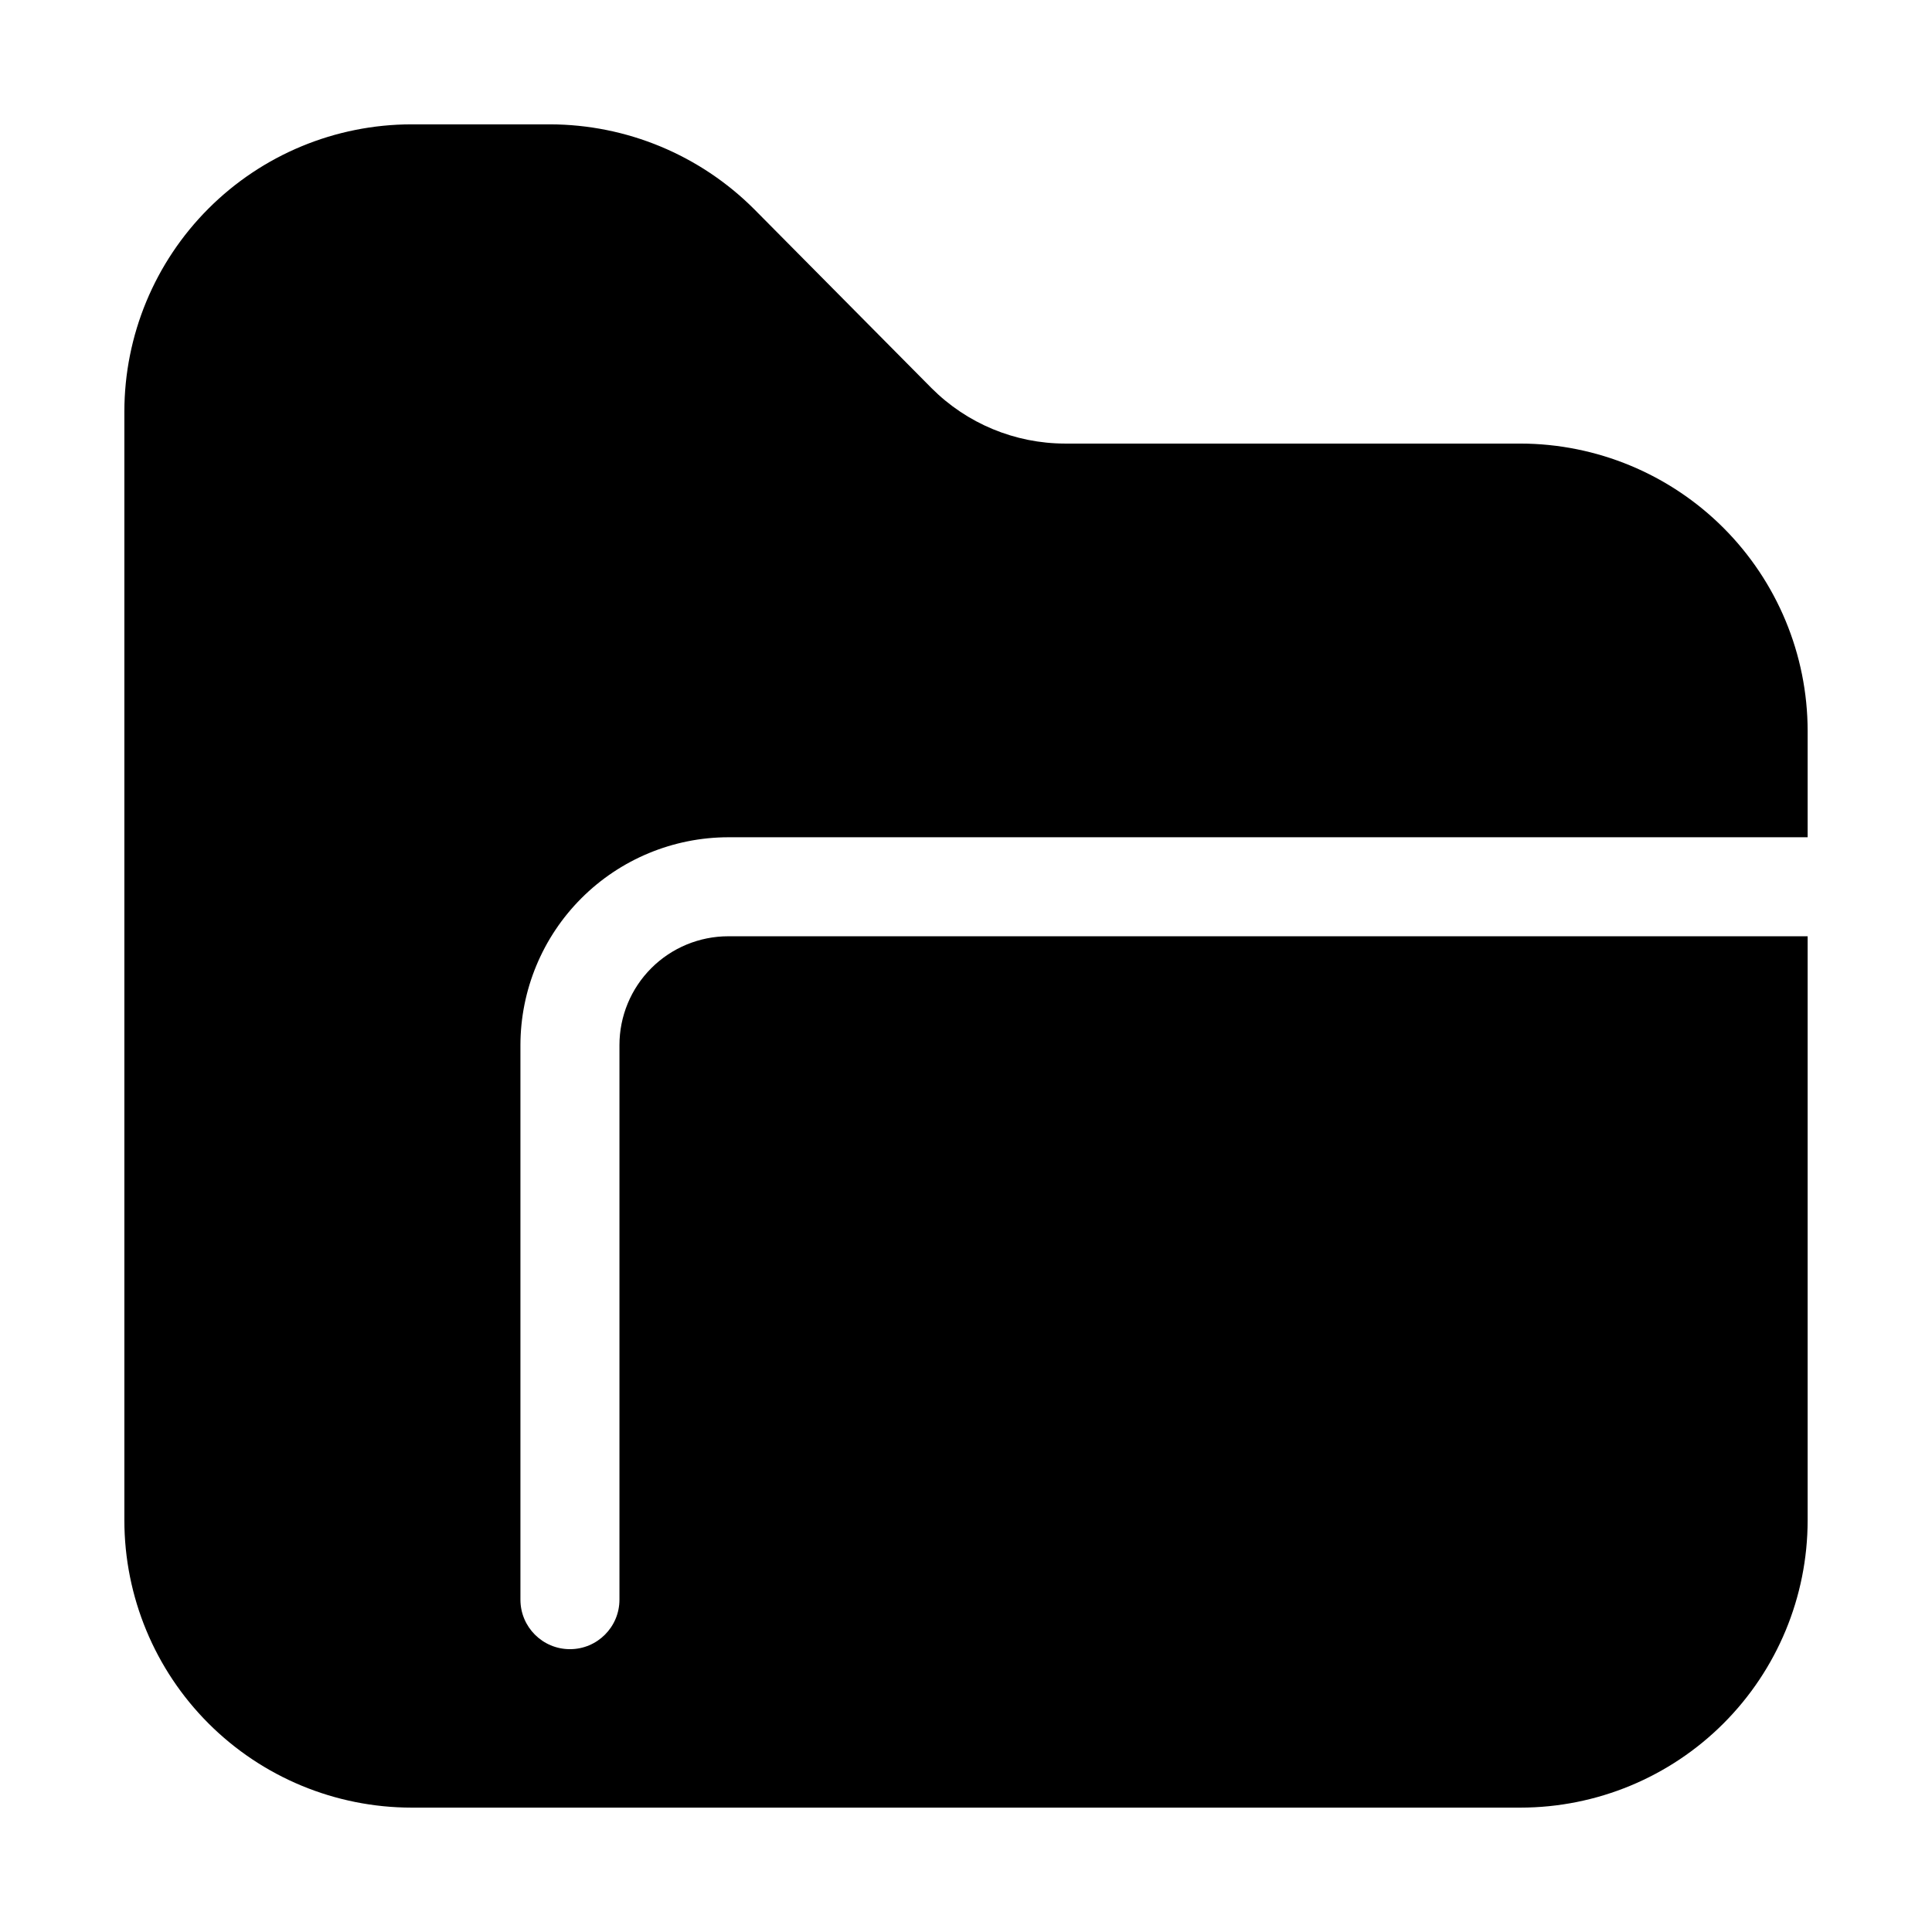
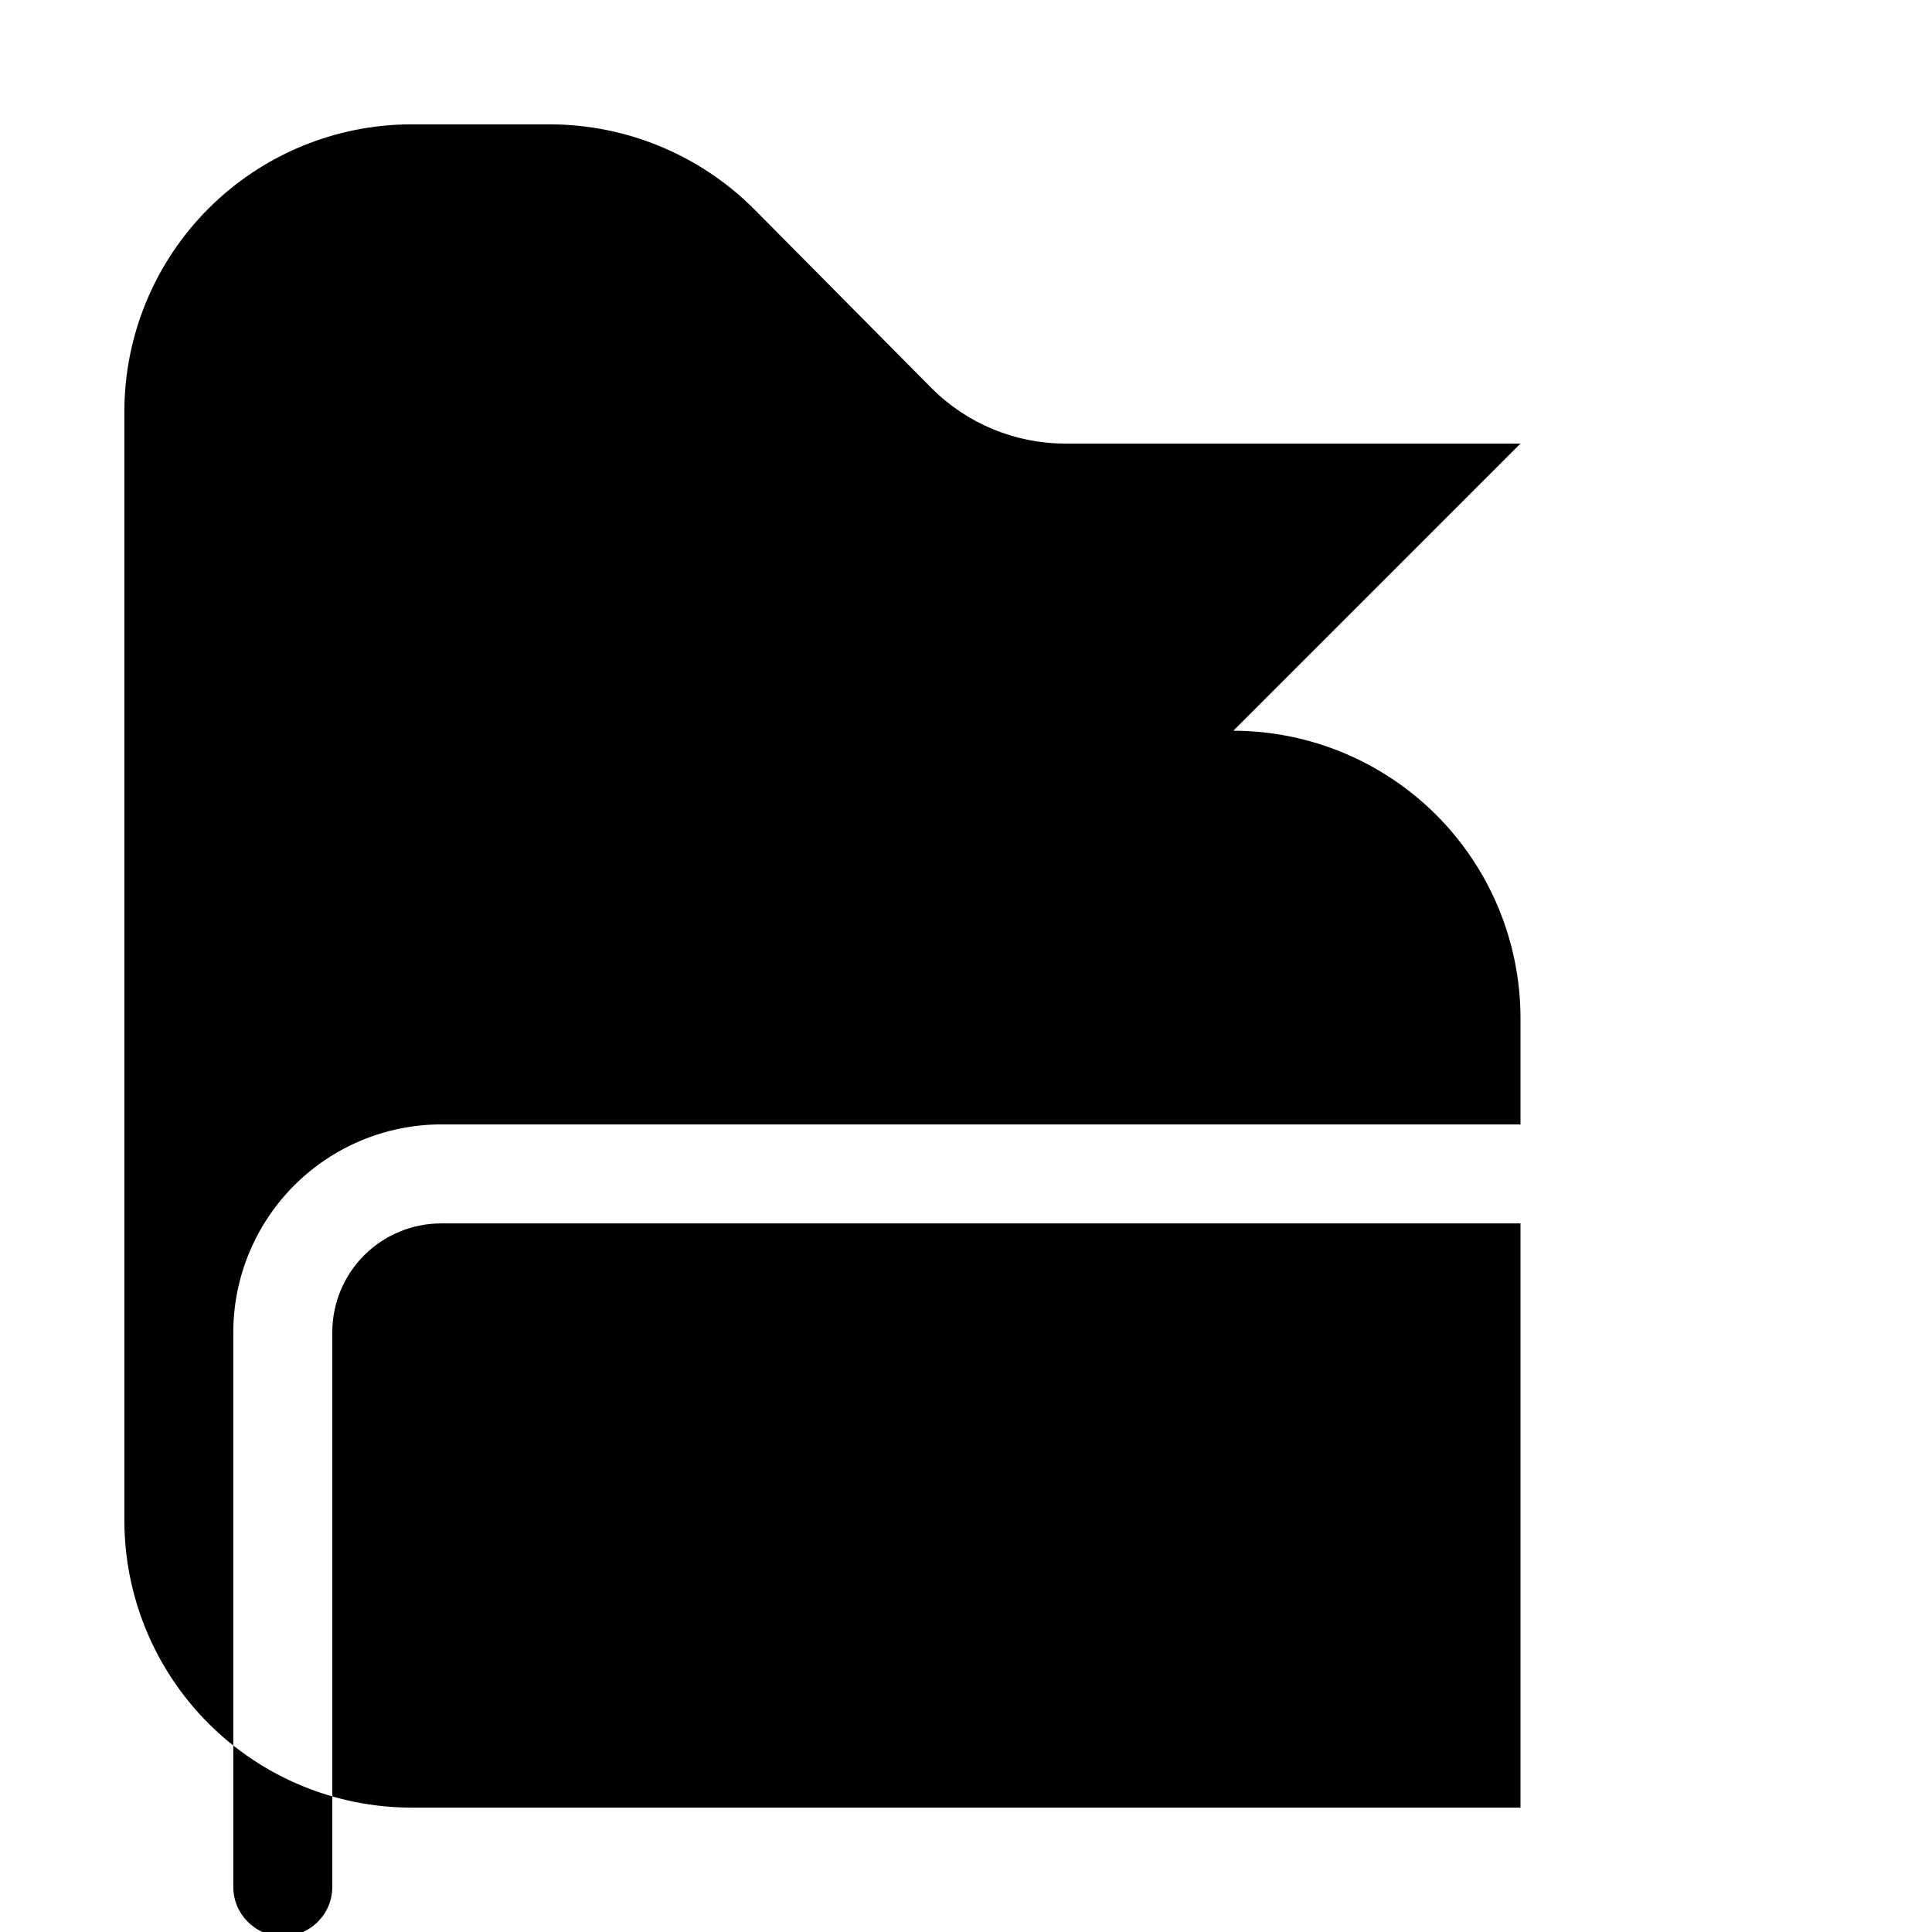
<svg xmlns="http://www.w3.org/2000/svg" fill="#000000" width="800px" height="800px" version="1.1" viewBox="144 144 512 512">
-   <path d="m546.94 261.55h-120.7c-13.273-0.016-25.996-5.301-35.371-14.691l-47.023-47.445c-14.34-14.336-33.773-22.414-54.055-22.461h-36.734c-20.18 0.016-39.527 8.035-53.793 22.305-14.27 14.266-22.289 33.613-22.305 53.793v293.89c0.016 20.18 8.035 39.527 22.305 53.793 14.266 14.27 33.613 22.289 53.793 22.305h293.89c20.18-0.016 39.527-8.035 53.793-22.305 14.27-14.266 22.289-33.613 22.305-53.793v-154.82h-286.02c-7.656-0.004-15.004 3.035-20.418 8.449-5.414 5.414-8.453 12.758-8.445 20.418v146.94c0 7.246-5.875 13.121-13.121 13.121-7.246 0-13.121-5.875-13.121-13.121v-146.94c0.016-14.609 5.828-28.617 16.16-38.949 10.328-10.328 24.336-16.141 38.945-16.156h286.02v-28.234c-0.031-20.172-8.062-39.508-22.324-53.773-14.266-14.262-33.602-22.289-53.773-22.324z" />
+   <path d="m546.94 261.55h-120.7c-13.273-0.016-25.996-5.301-35.371-14.691l-47.023-47.445c-14.34-14.336-33.773-22.414-54.055-22.461h-36.734c-20.18 0.016-39.527 8.035-53.793 22.305-14.27 14.266-22.289 33.613-22.305 53.793v293.89c0.016 20.18 8.035 39.527 22.305 53.793 14.266 14.27 33.613 22.289 53.793 22.305h293.89v-154.82h-286.02c-7.656-0.004-15.004 3.035-20.418 8.449-5.414 5.414-8.453 12.758-8.445 20.418v146.94c0 7.246-5.875 13.121-13.121 13.121-7.246 0-13.121-5.875-13.121-13.121v-146.94c0.016-14.609 5.828-28.617 16.16-38.949 10.328-10.328 24.336-16.141 38.945-16.156h286.02v-28.234c-0.031-20.172-8.062-39.508-22.324-53.773-14.266-14.262-33.602-22.289-53.773-22.324z" />
</svg>